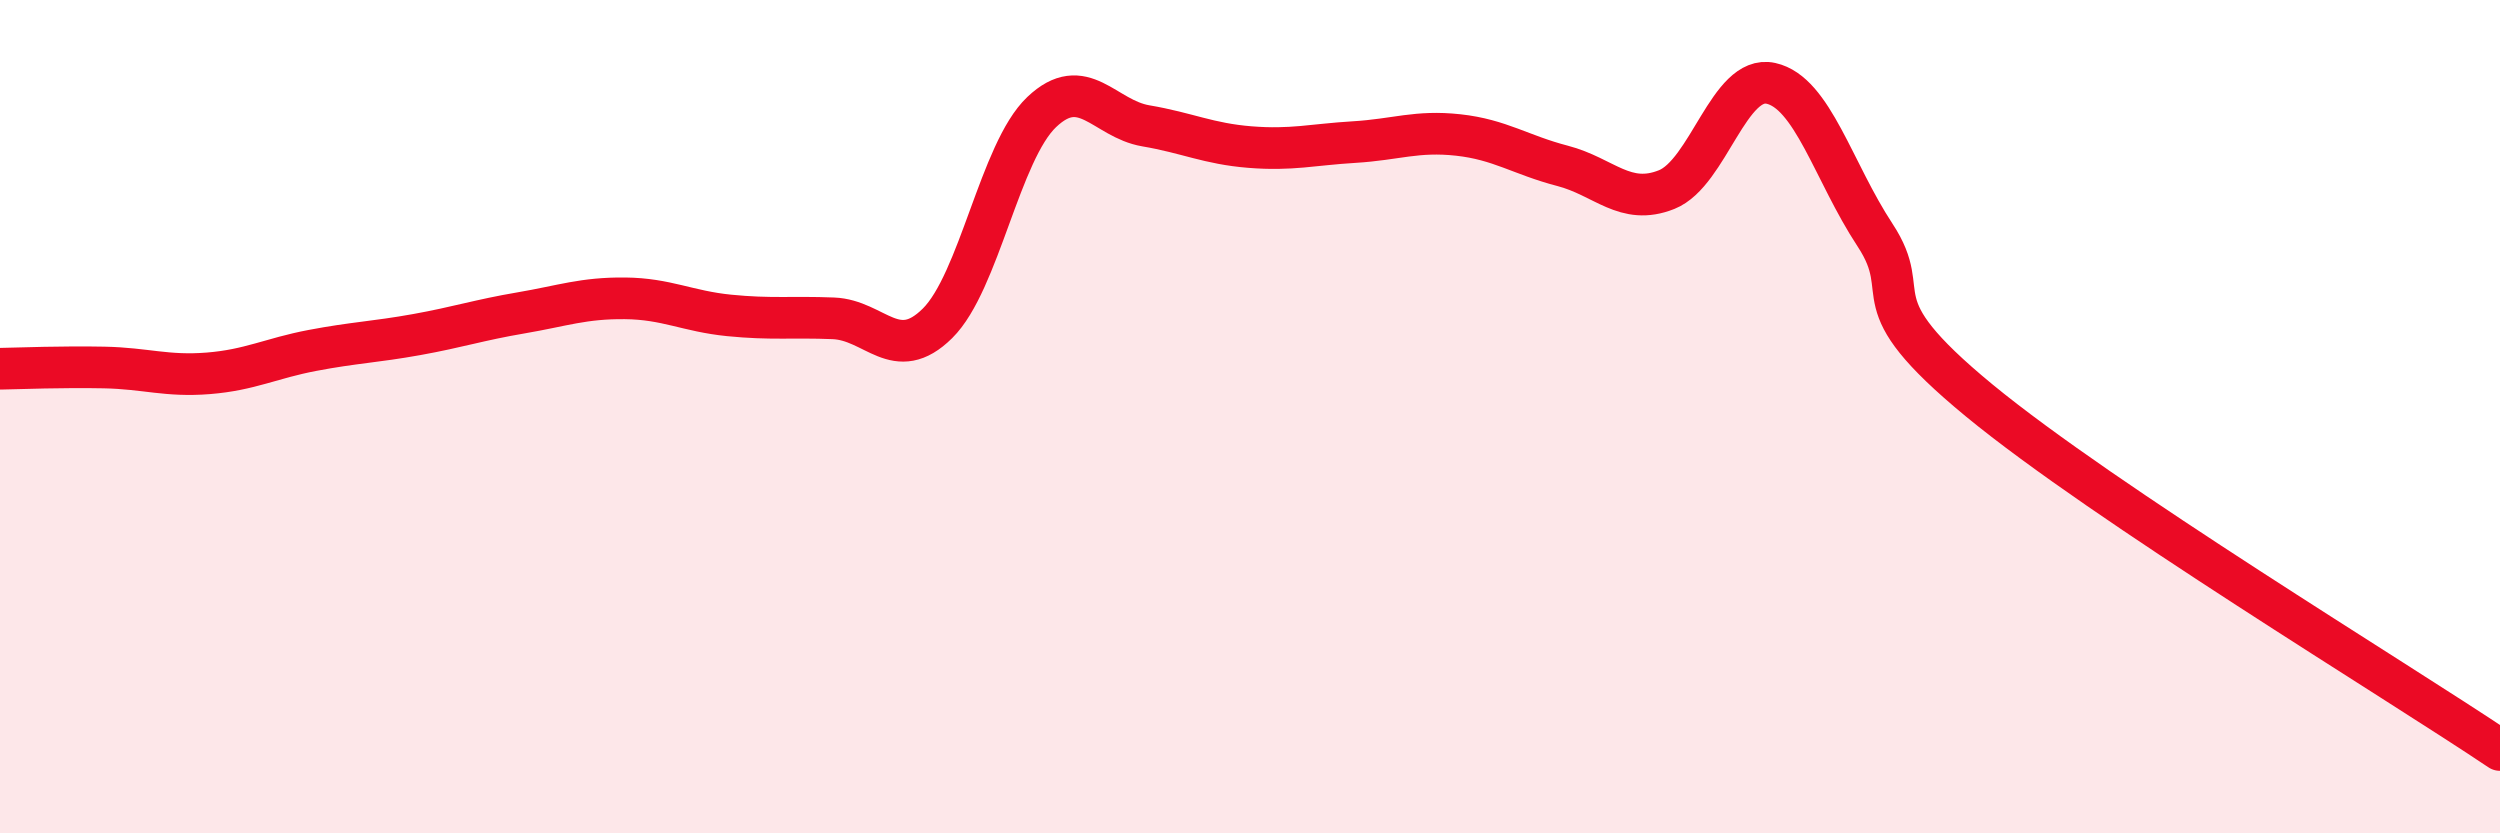
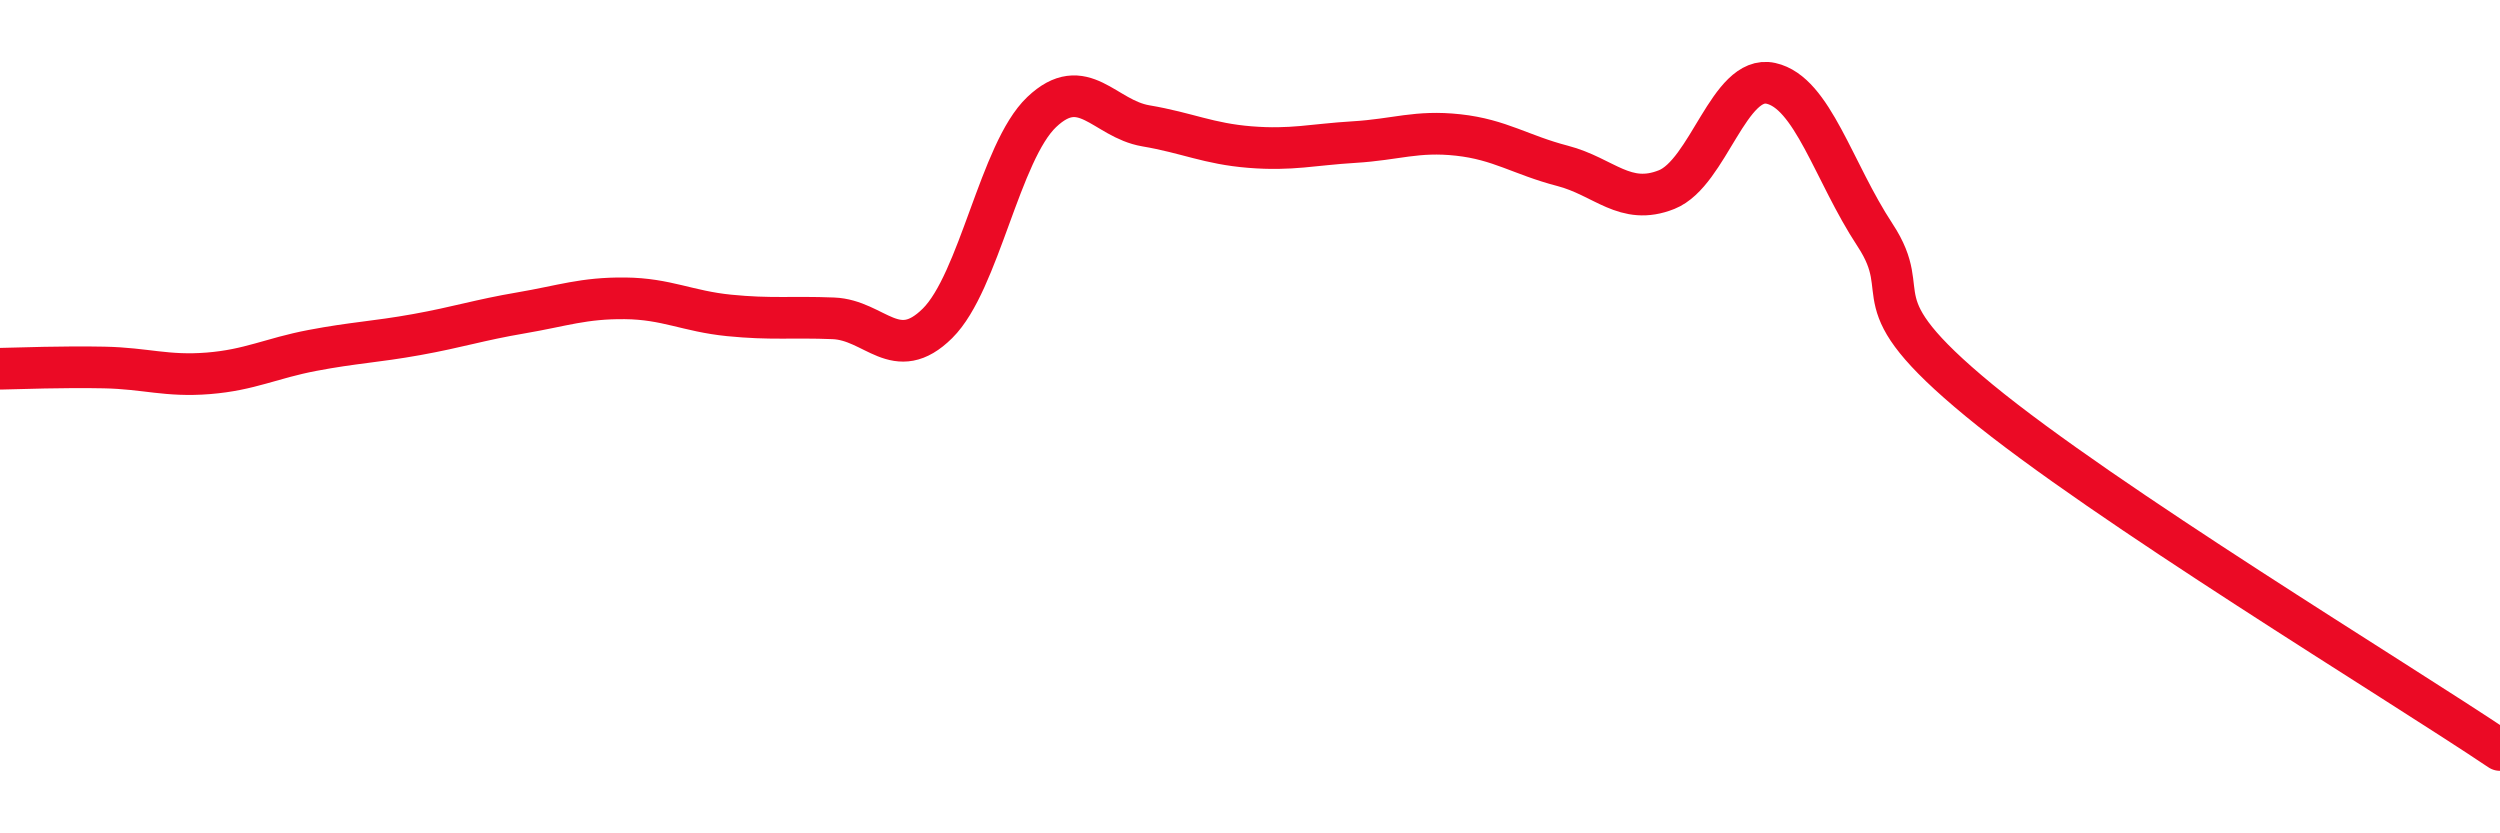
<svg xmlns="http://www.w3.org/2000/svg" width="60" height="20" viewBox="0 0 60 20">
-   <path d="M 0,8.85 C 0.5,8.84 1.5,8.8 2.5,8.82 C 3.5,8.84 4,9.04 5,8.96 C 6,8.88 6.5,8.6 7.5,8.41 C 8.5,8.22 9,8.21 10,8.03 C 11,7.85 11.5,7.68 12.5,7.51 C 13.5,7.34 14,7.15 15,7.16 C 16,7.17 16.5,7.47 17.5,7.57 C 18.5,7.67 19,7.6 20,7.64 C 21,7.68 21.5,8.75 22.5,7.76 C 23.5,6.77 24,3.64 25,2.69 C 26,1.74 26.5,2.85 27.5,3.02 C 28.5,3.19 29,3.45 30,3.53 C 31,3.61 31.5,3.47 32.5,3.41 C 33.5,3.35 34,3.13 35,3.24 C 36,3.35 36.5,3.72 37.5,3.98 C 38.5,4.24 39,4.95 40,4.55 C 41,4.15 41.5,1.78 42.5,2 C 43.5,2.22 44,4.12 45,5.64 C 46,7.16 44.5,7.14 47.5,9.61 C 50.5,12.08 57.5,16.32 60,18L60 20L0 20Z" fill="#EB0A25" opacity="0.1" stroke-linecap="round" stroke-linejoin="round" />
  <path d="M 0,8.85 C 0.5,8.84 1.5,8.8 2.5,8.82 C 3.5,8.84 4,9.04 5,8.96 C 6,8.88 6.5,8.6 7.5,8.41 C 8.5,8.22 9,8.21 10,8.03 C 11,7.85 11.5,7.68 12.5,7.51 C 13.5,7.34 14,7.15 15,7.16 C 16,7.17 16.5,7.47 17.5,7.57 C 18.5,7.67 19,7.6 20,7.64 C 21,7.68 21.5,8.75 22.5,7.76 C 23.5,6.77 24,3.64 25,2.69 C 26,1.74 26.5,2.85 27.5,3.02 C 28.5,3.19 29,3.45 30,3.53 C 31,3.61 31.5,3.47 32.5,3.41 C 33.5,3.35 34,3.13 35,3.24 C 36,3.35 36.5,3.72 37.5,3.98 C 38.5,4.24 39,4.95 40,4.55 C 41,4.15 41.5,1.78 42.5,2 C 43.5,2.22 44,4.12 45,5.64 C 46,7.16 44.5,7.14 47.5,9.61 C 50.5,12.08 57.5,16.32 60,18" stroke="#EB0A25" stroke-width="1" fill="none" stroke-linecap="round" stroke-linejoin="round" />
</svg>